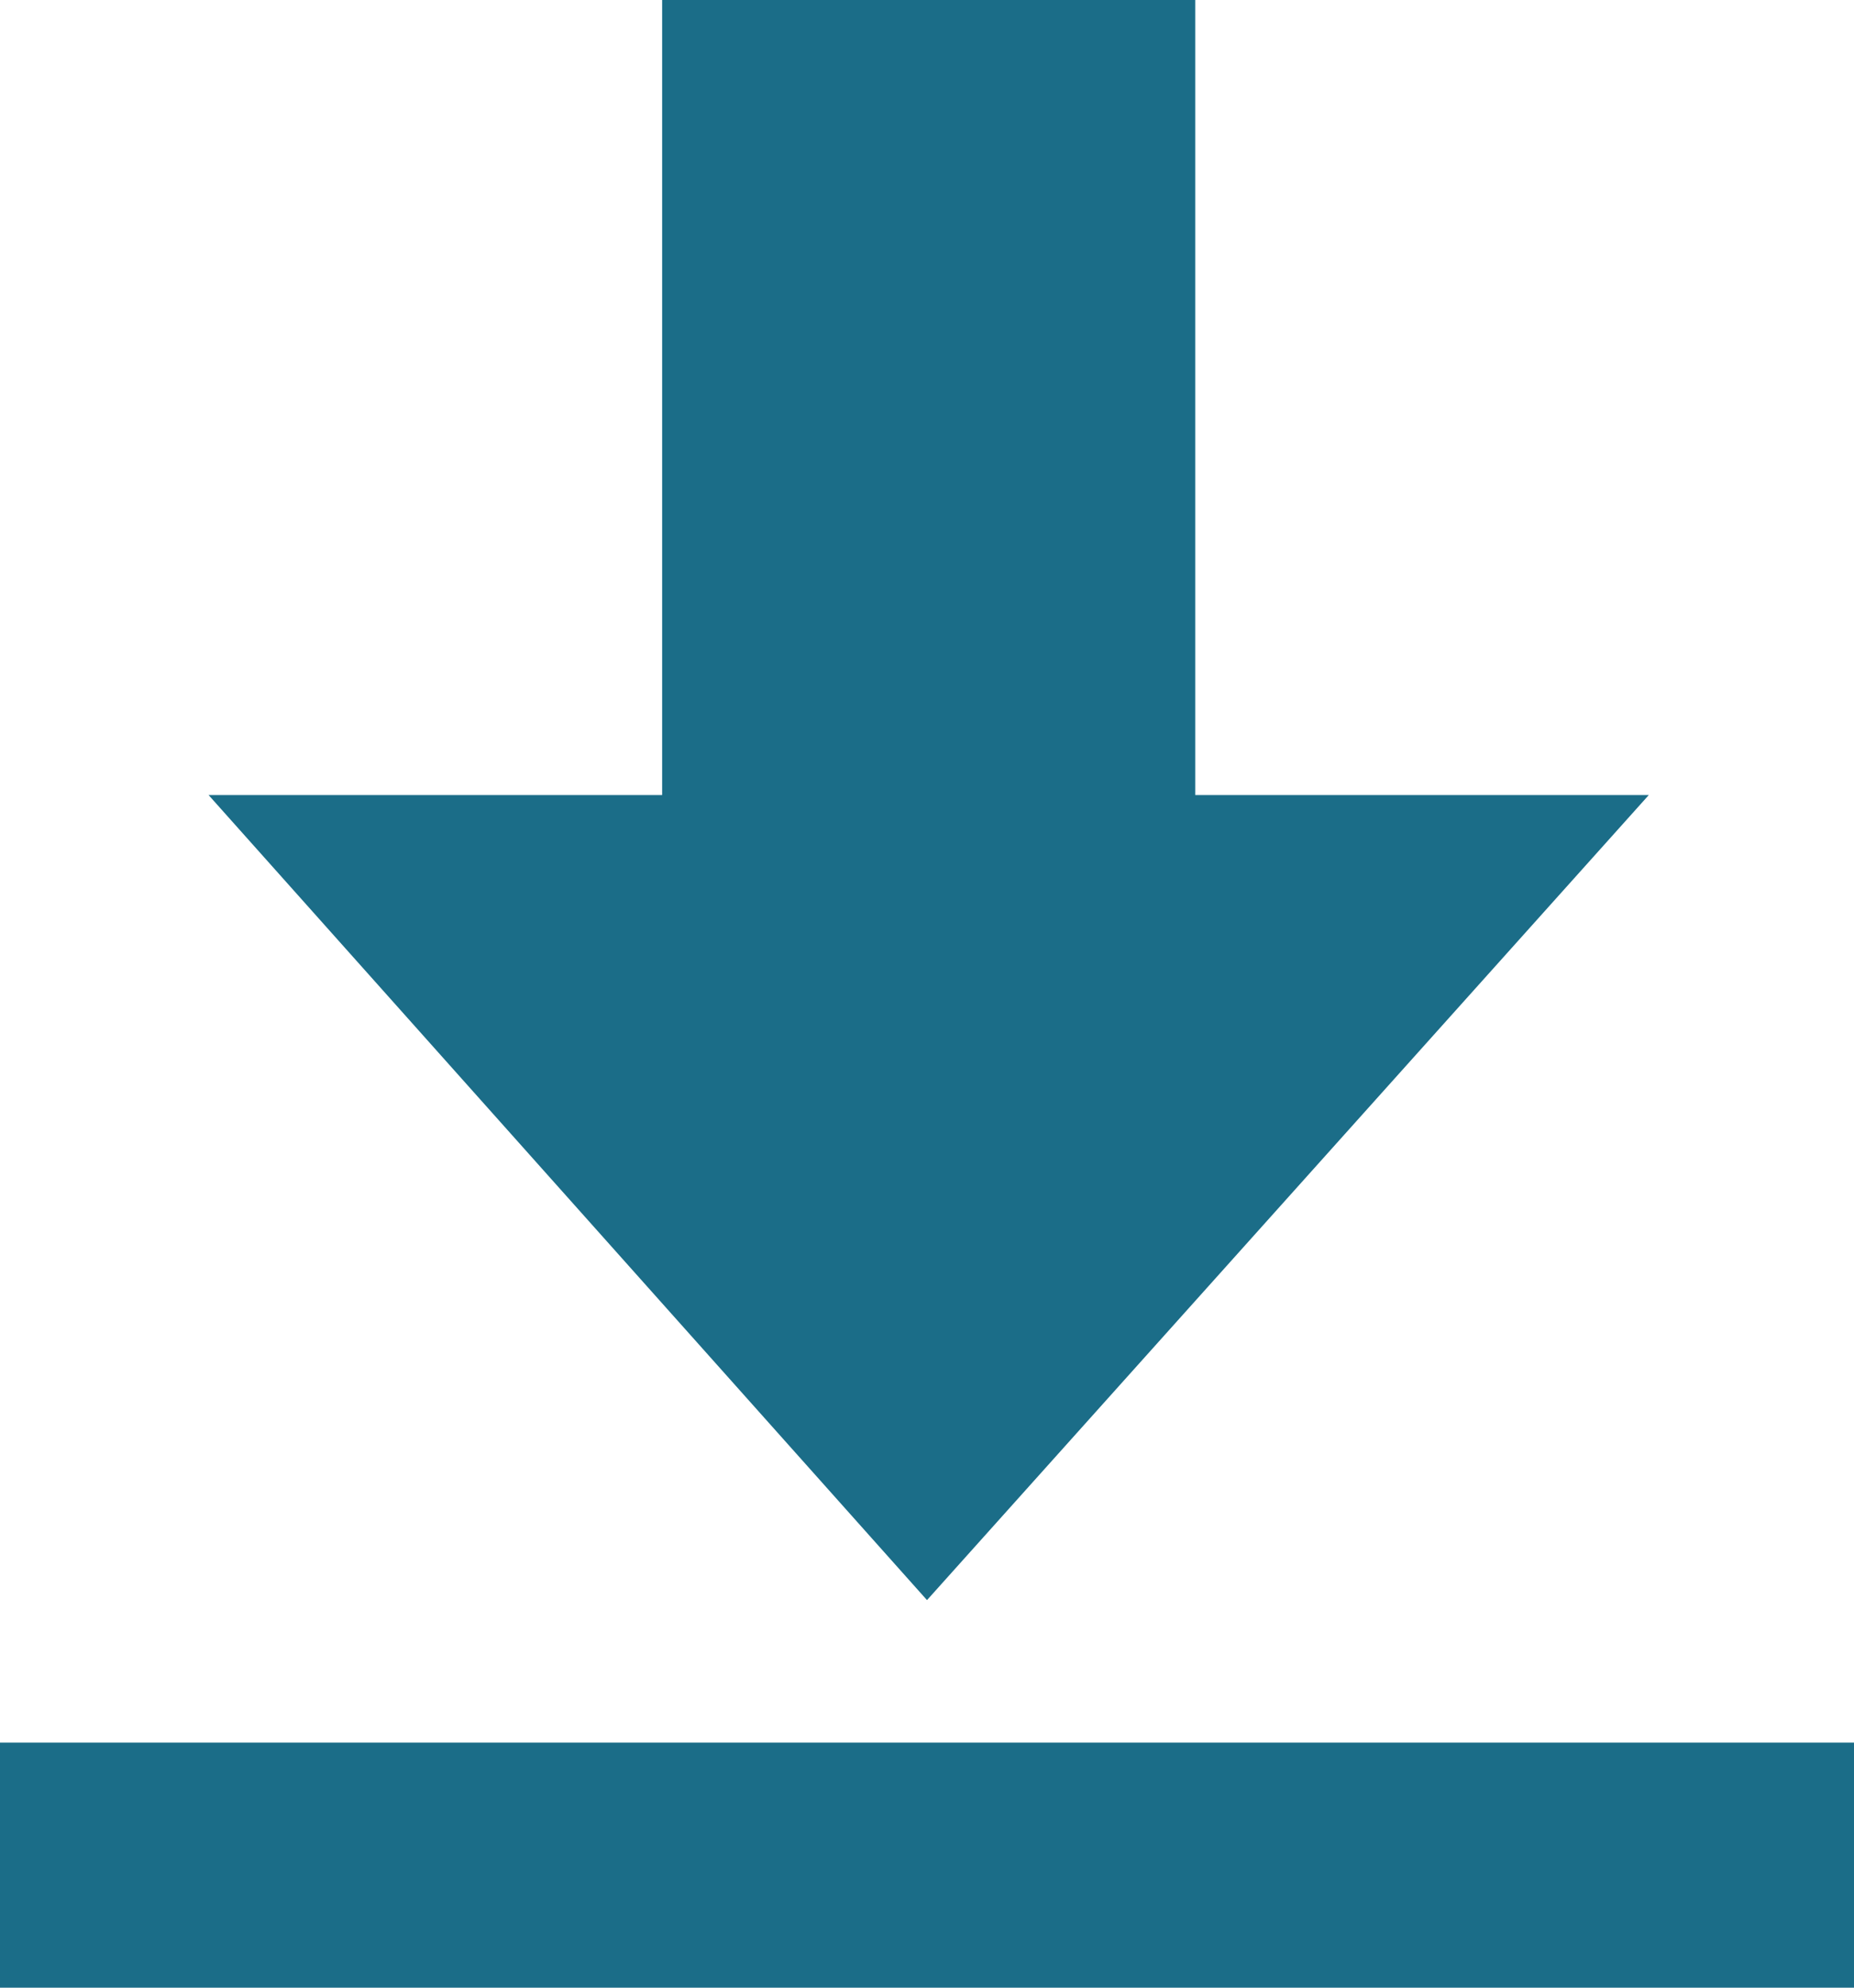
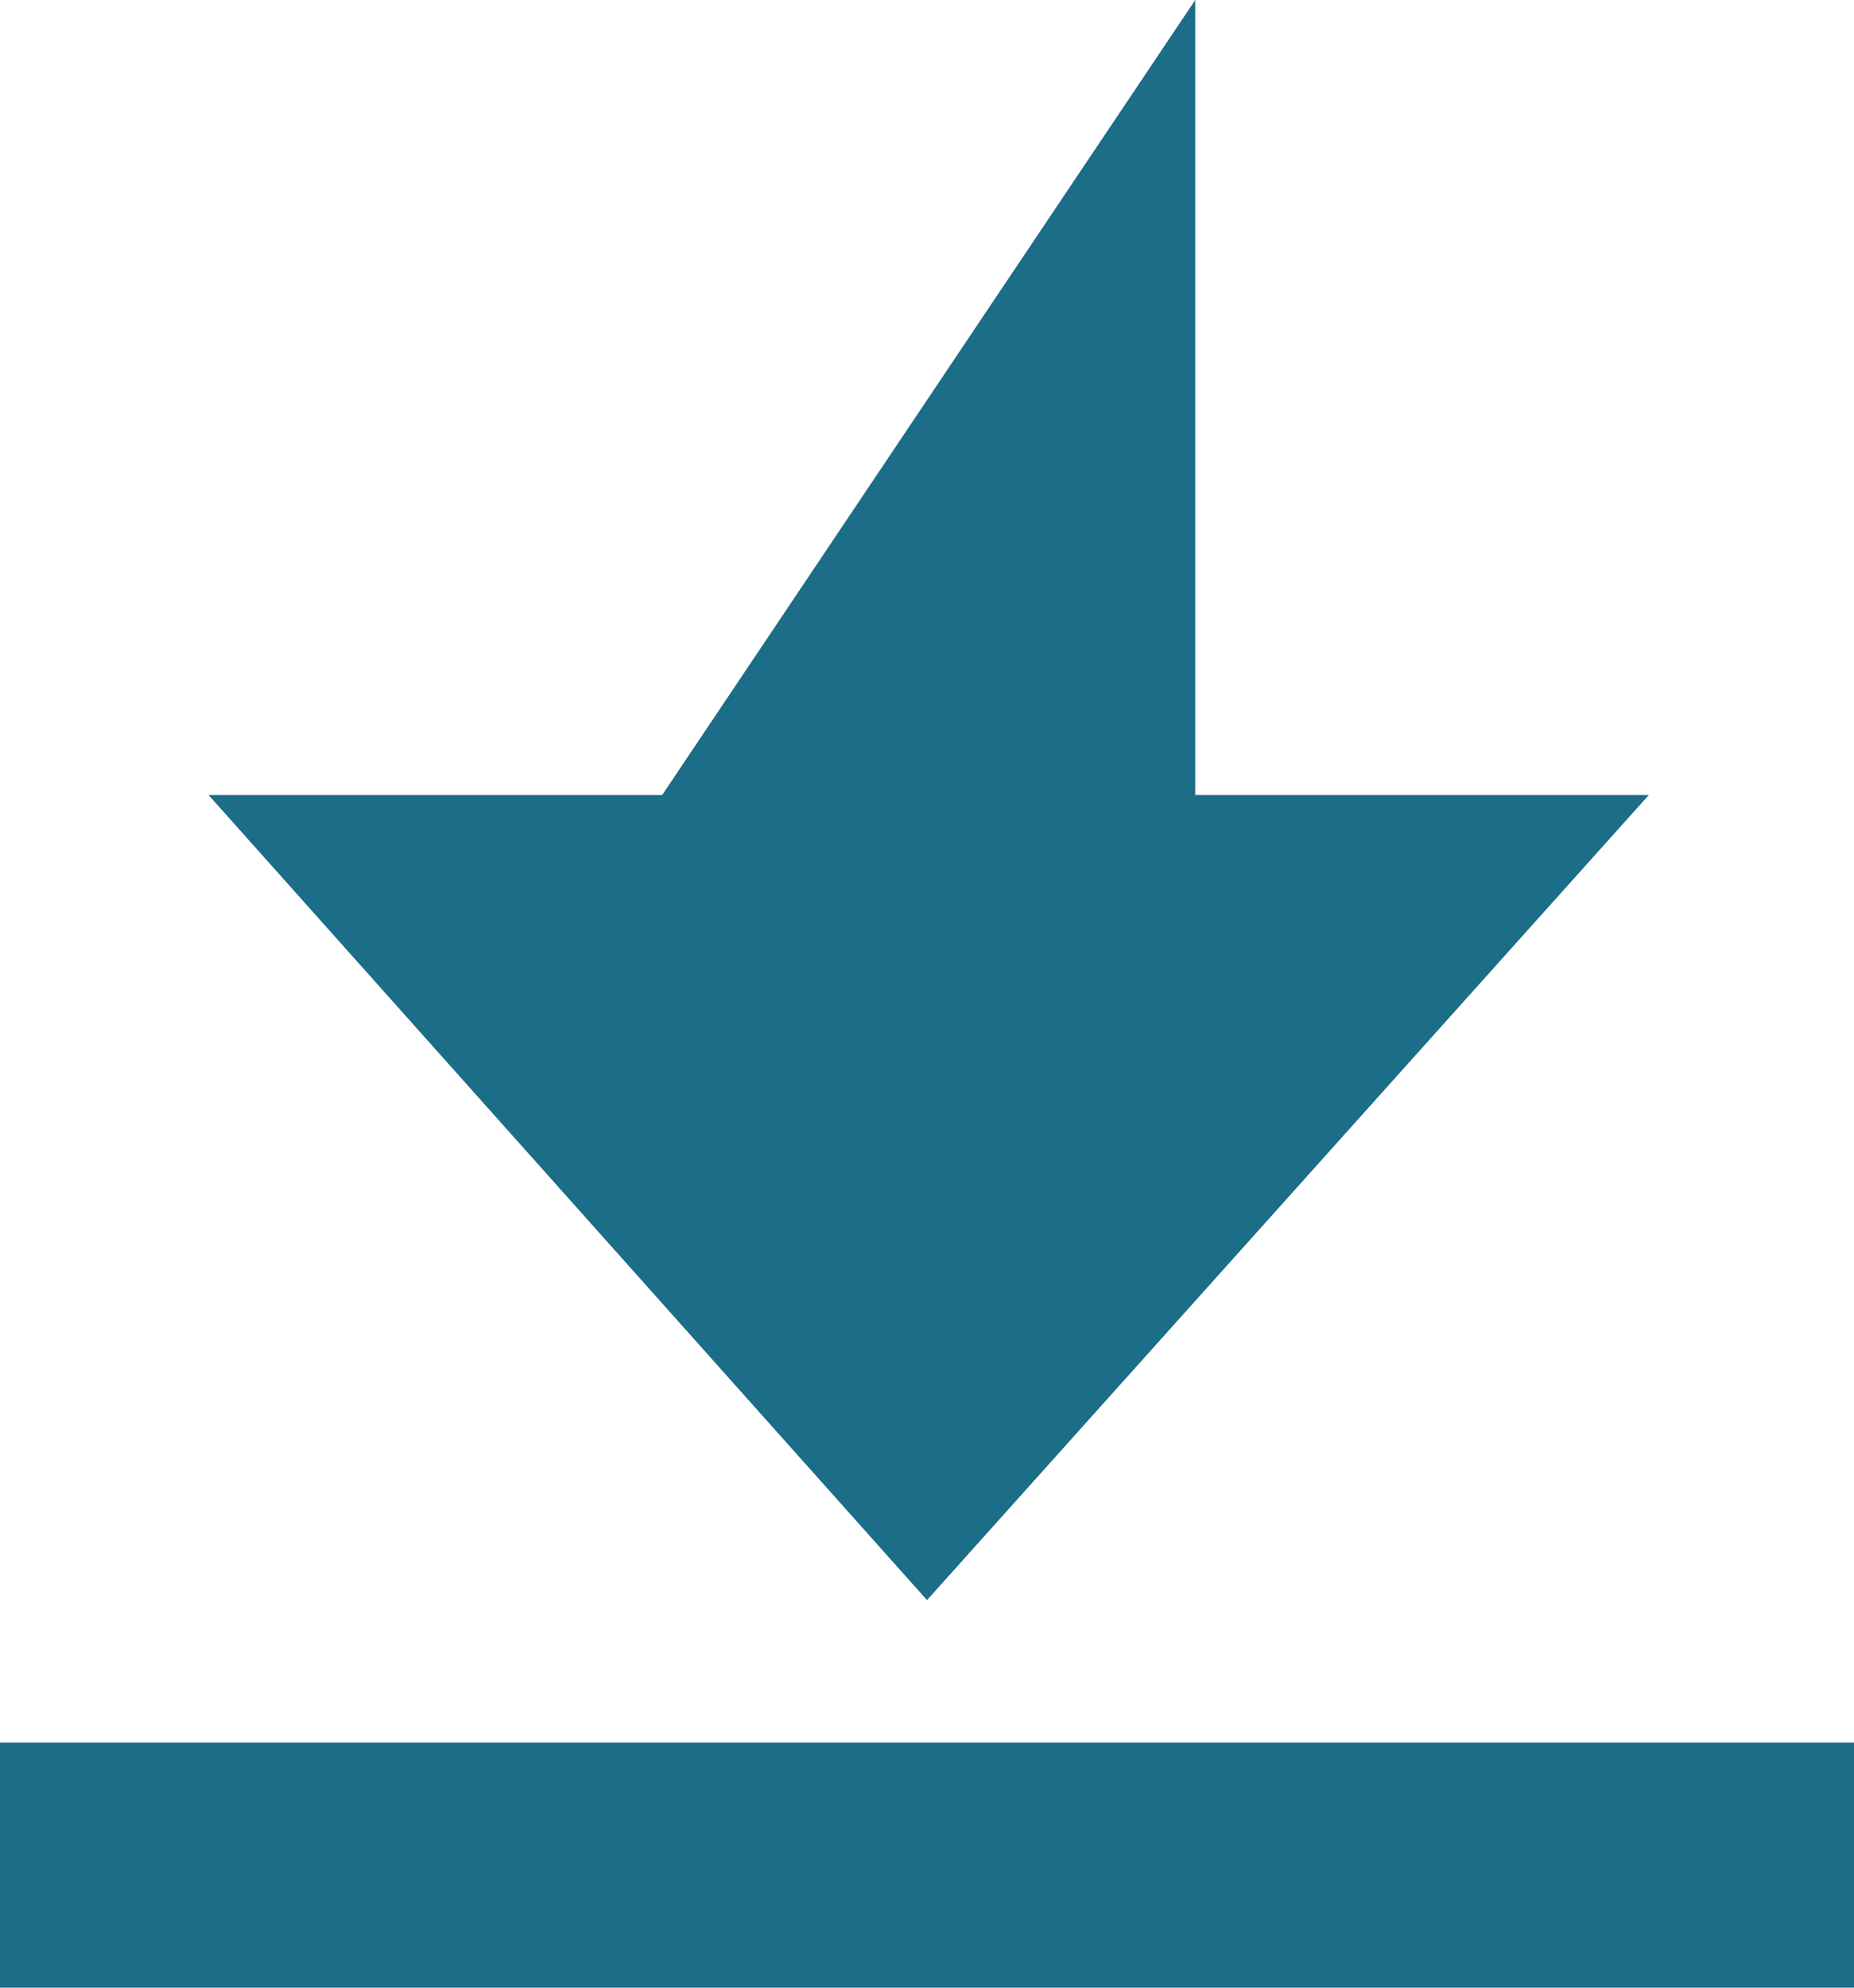
<svg xmlns="http://www.w3.org/2000/svg" width="56px" height="60px" viewBox="0 0 56 60" version="1.1">
  <title>Page 1</title>
  <desc>Created with Sketch.</desc>
  <defs />
  <g id="Page-1" stroke="none" stroke-width="1" fill="none" fill-rule="evenodd">
-     <path d="M6.301,24 L20,24 L20,-0 L36.102,-0 L36.102,24 L49.801,24 L28,48.301 L6.301,24 Z M0,52.602 L0,60 L56,60 L56,52.602 L0,52.602 Z" fill="#1B6D88" />
+     <path d="M6.301,24 L20,24 L36.102,-0 L36.102,24 L49.801,24 L28,48.301 L6.301,24 Z M0,52.602 L0,60 L56,60 L56,52.602 L0,52.602 Z" fill="#1B6D88" />
  </g>
</svg>